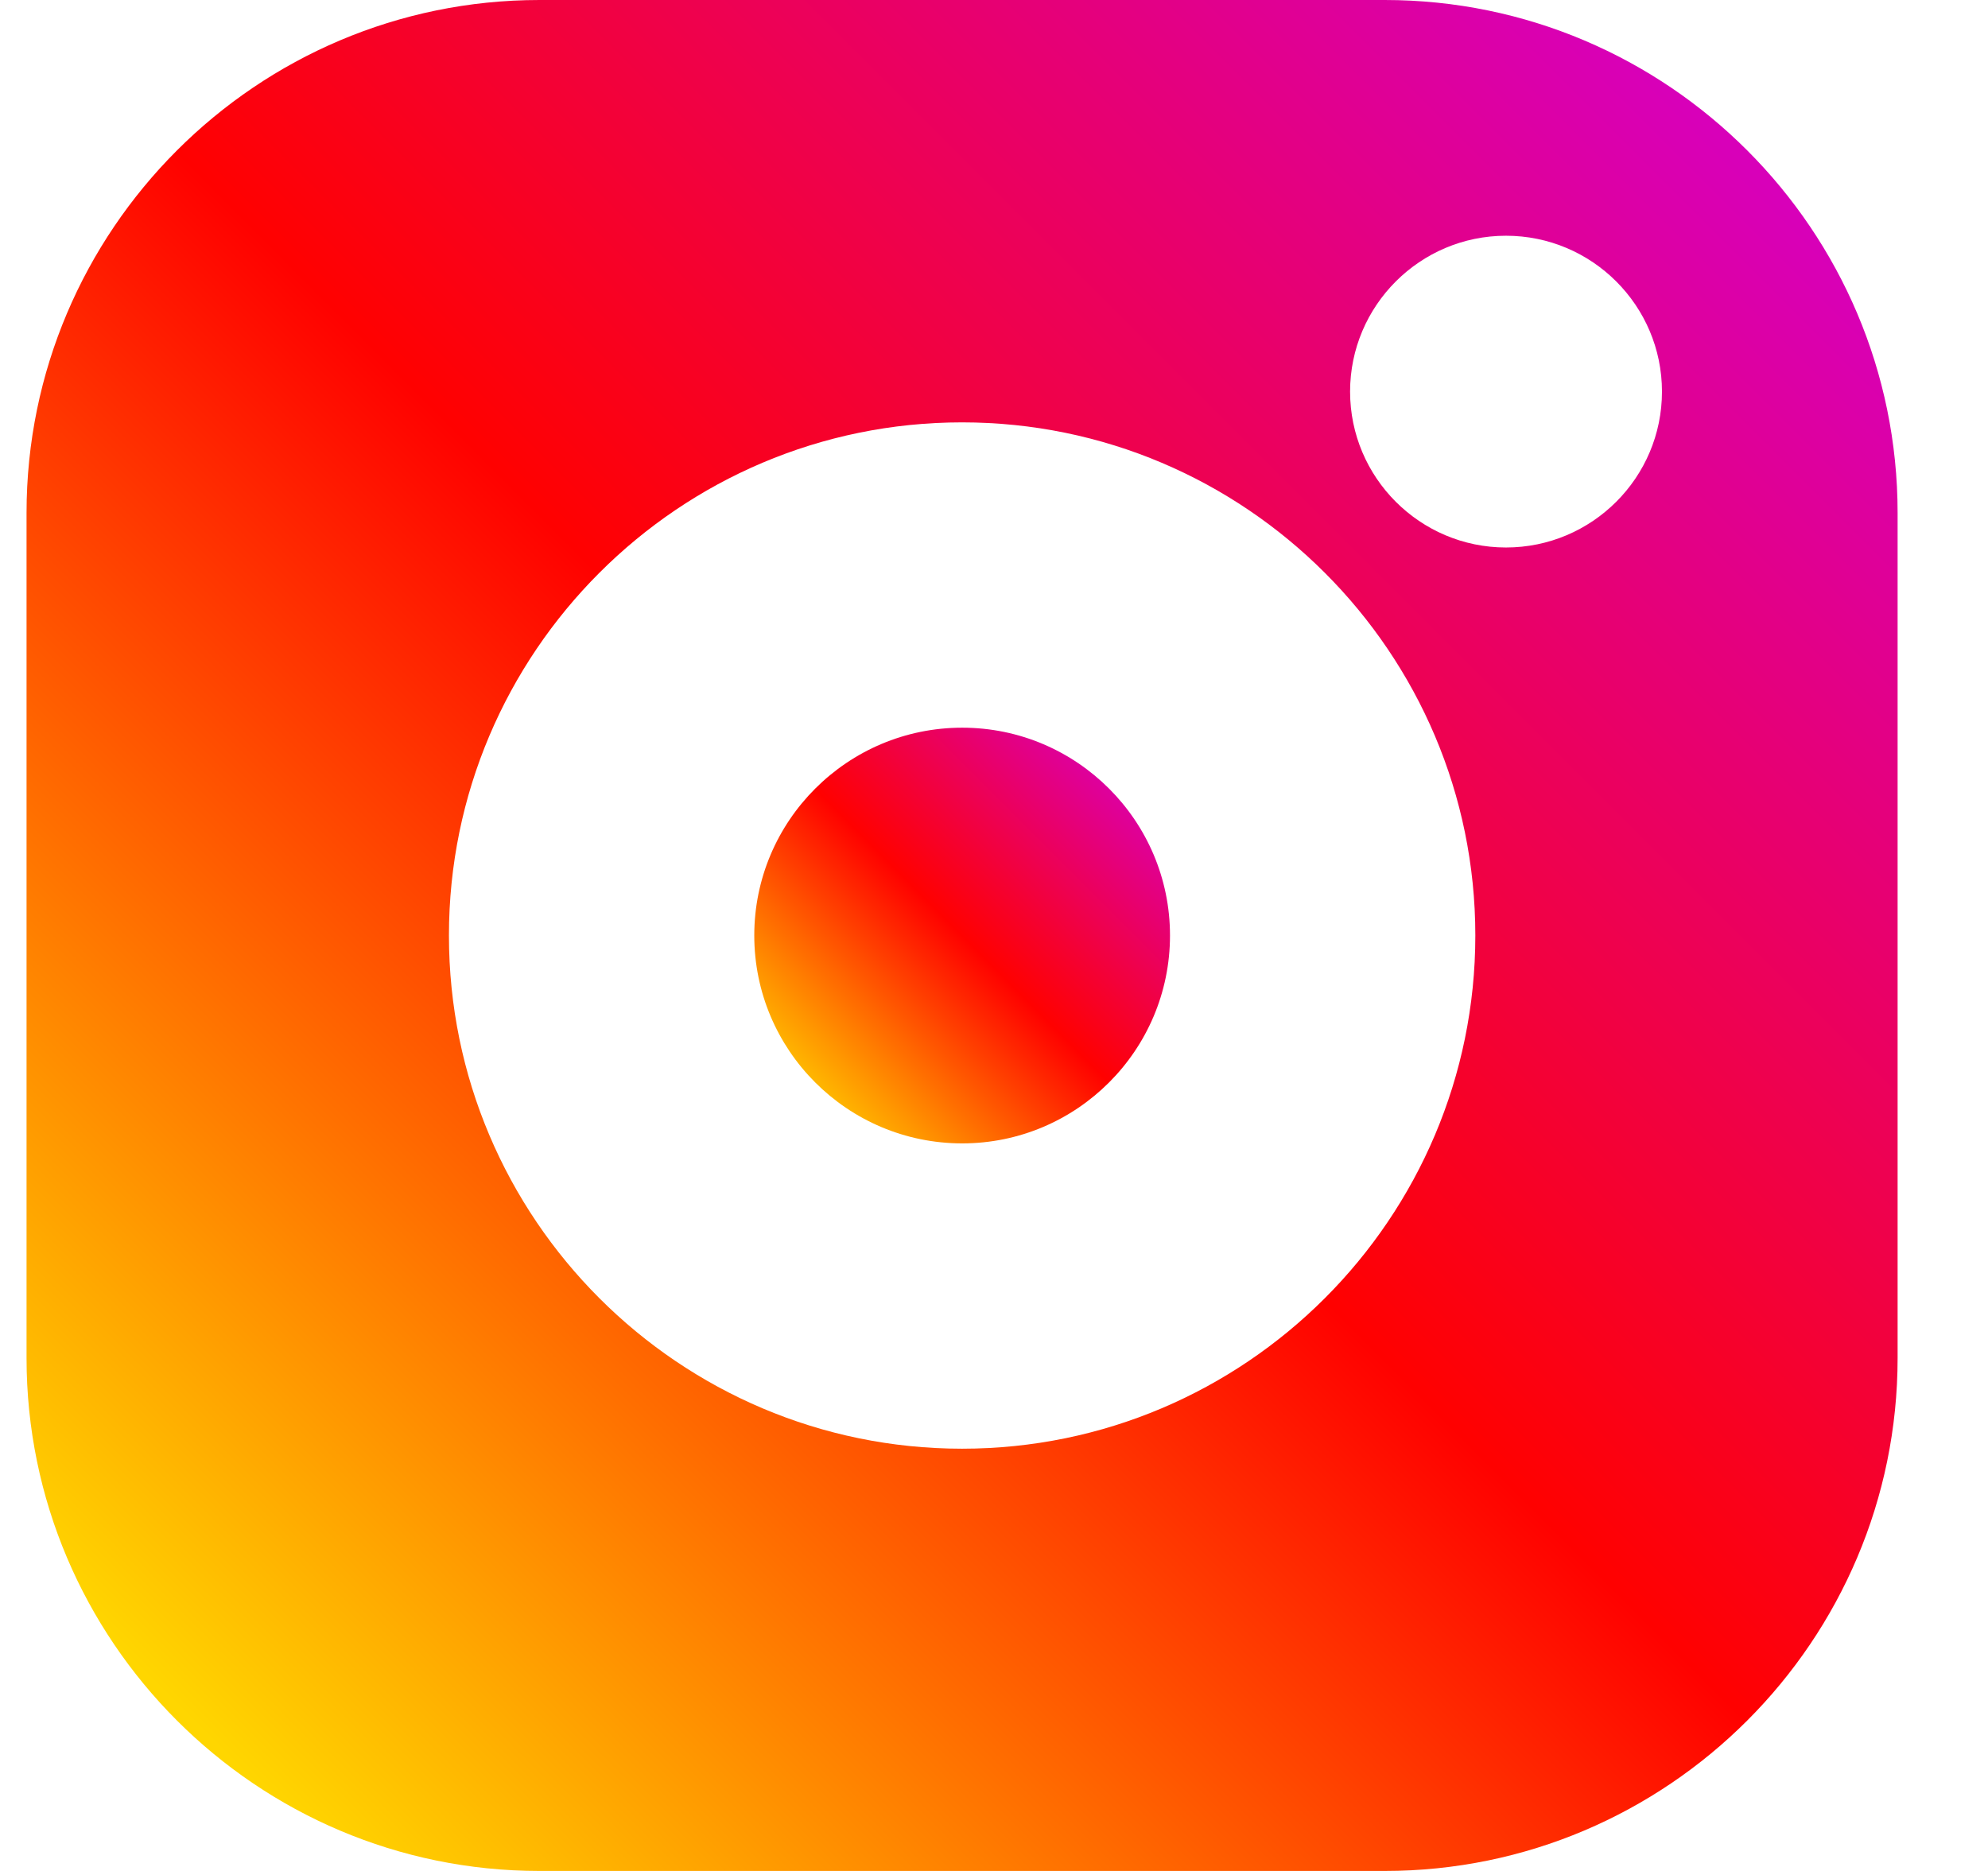
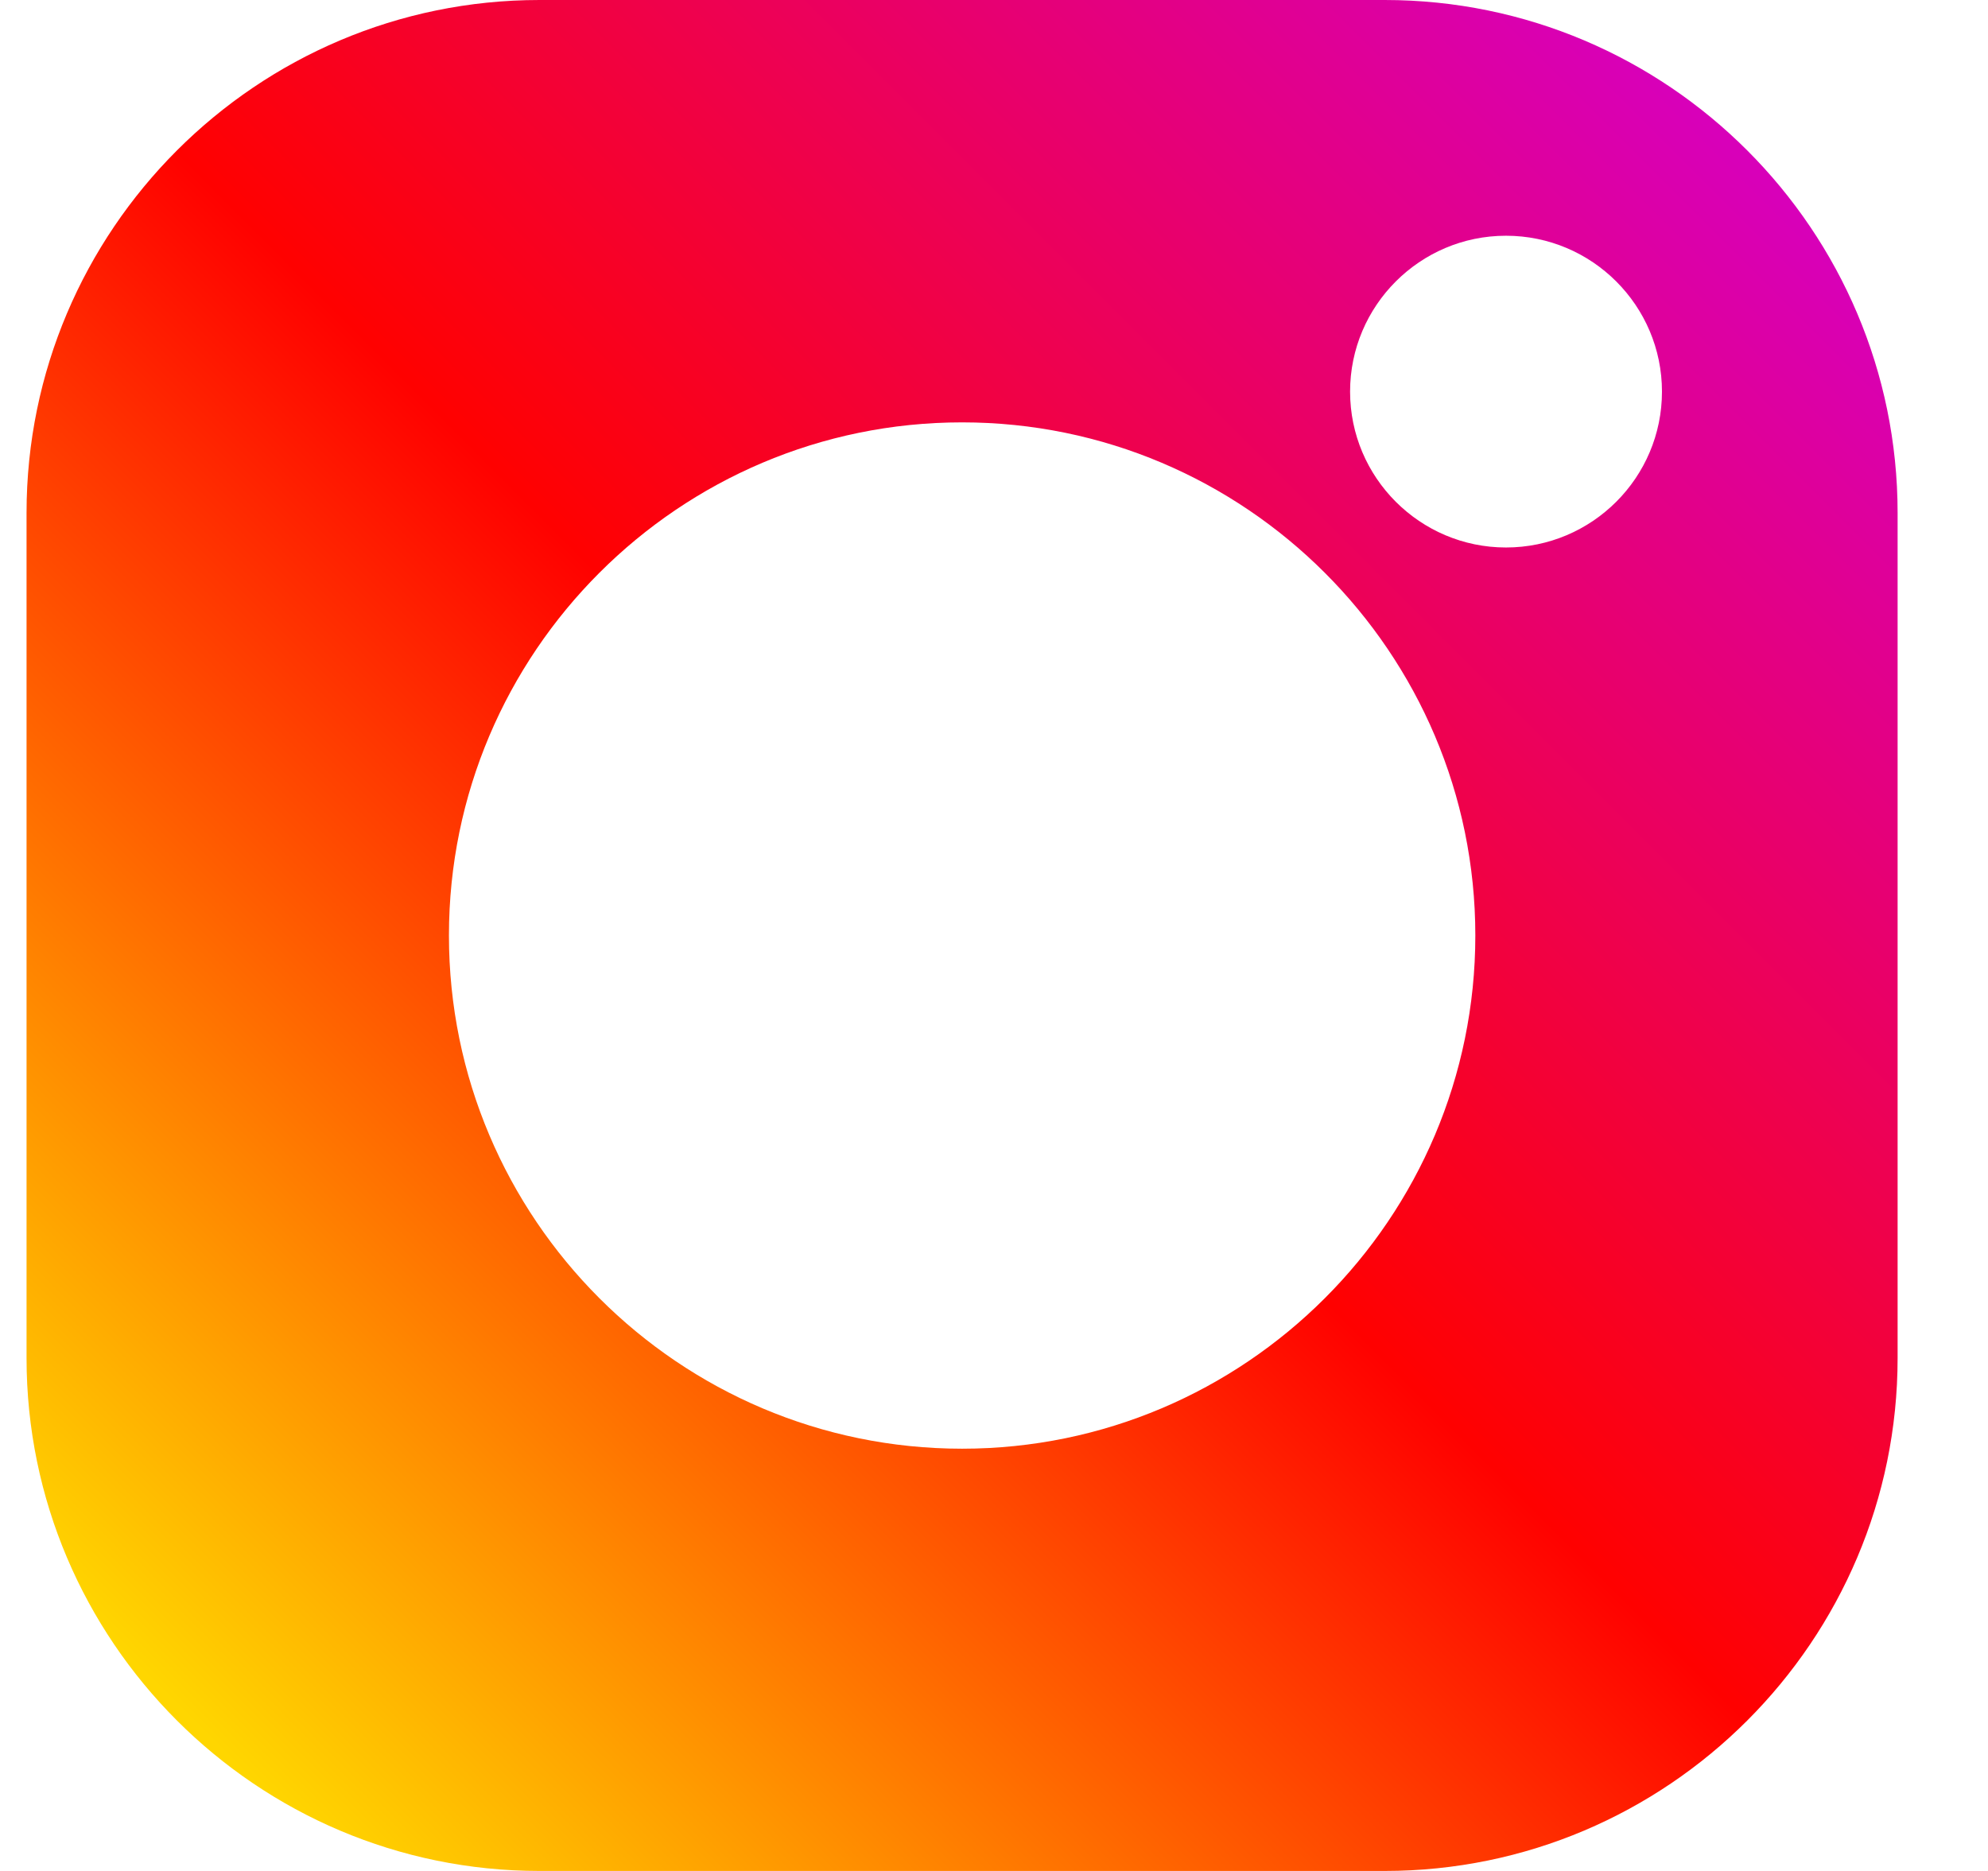
<svg xmlns="http://www.w3.org/2000/svg" width="17" height="16" viewBox="0 0 17 16" fill="none">
-   <path d="M8.228 6.223C7.247 6.223 6.45 7.02 6.45 8C6.45 8.981 7.247 9.778 8.228 9.778C9.208 9.778 10.005 8.981 10.005 8C10.005 7.02 9.208 6.223 8.228 6.223Z" fill="url(#paint0_linear_317_1024)" />
  <path d="M11.841 0H4.613C2.195 0 0.227 1.968 0.227 4.386V11.614C0.227 14.032 2.195 16 4.613 16H11.841C14.26 16 16.227 14.032 16.227 11.614V4.386C16.227 1.968 14.26 0 11.841 0ZM8.227 12.389C5.807 12.389 3.839 10.42 3.839 8C3.839 5.58 5.807 3.612 8.227 3.612C10.647 3.612 12.616 5.58 12.616 8C12.616 10.42 10.647 12.389 8.227 12.389ZM12.878 4.682C12.143 4.682 11.545 4.084 11.545 3.349C11.545 2.614 12.143 2.016 12.878 2.016C13.614 2.016 14.212 2.614 14.212 3.349C14.212 4.084 13.614 4.682 12.878 4.682Z" fill="url(#paint1_linear_317_1024)" />
  <defs>
    <linearGradient id="paint0_linear_317_1024" x1="6.748" y1="9.48" x2="9.707" y2="6.521" gradientUnits="userSpaceOnUse">
      <stop stop-color="#FFD600" />
      <stop offset="0.5" stop-color="#FF0100" />
      <stop offset="1" stop-color="#D800B9" />
    </linearGradient>
    <linearGradient id="paint1_linear_317_1024" x1="1.57" y1="14.657" x2="14.885" y2="1.343" gradientUnits="userSpaceOnUse">
      <stop stop-color="#FFD600" />
      <stop offset="0.5" stop-color="#FF0100" />
      <stop offset="1" stop-color="#D800B9" />
    </linearGradient>
  </defs>
</svg>